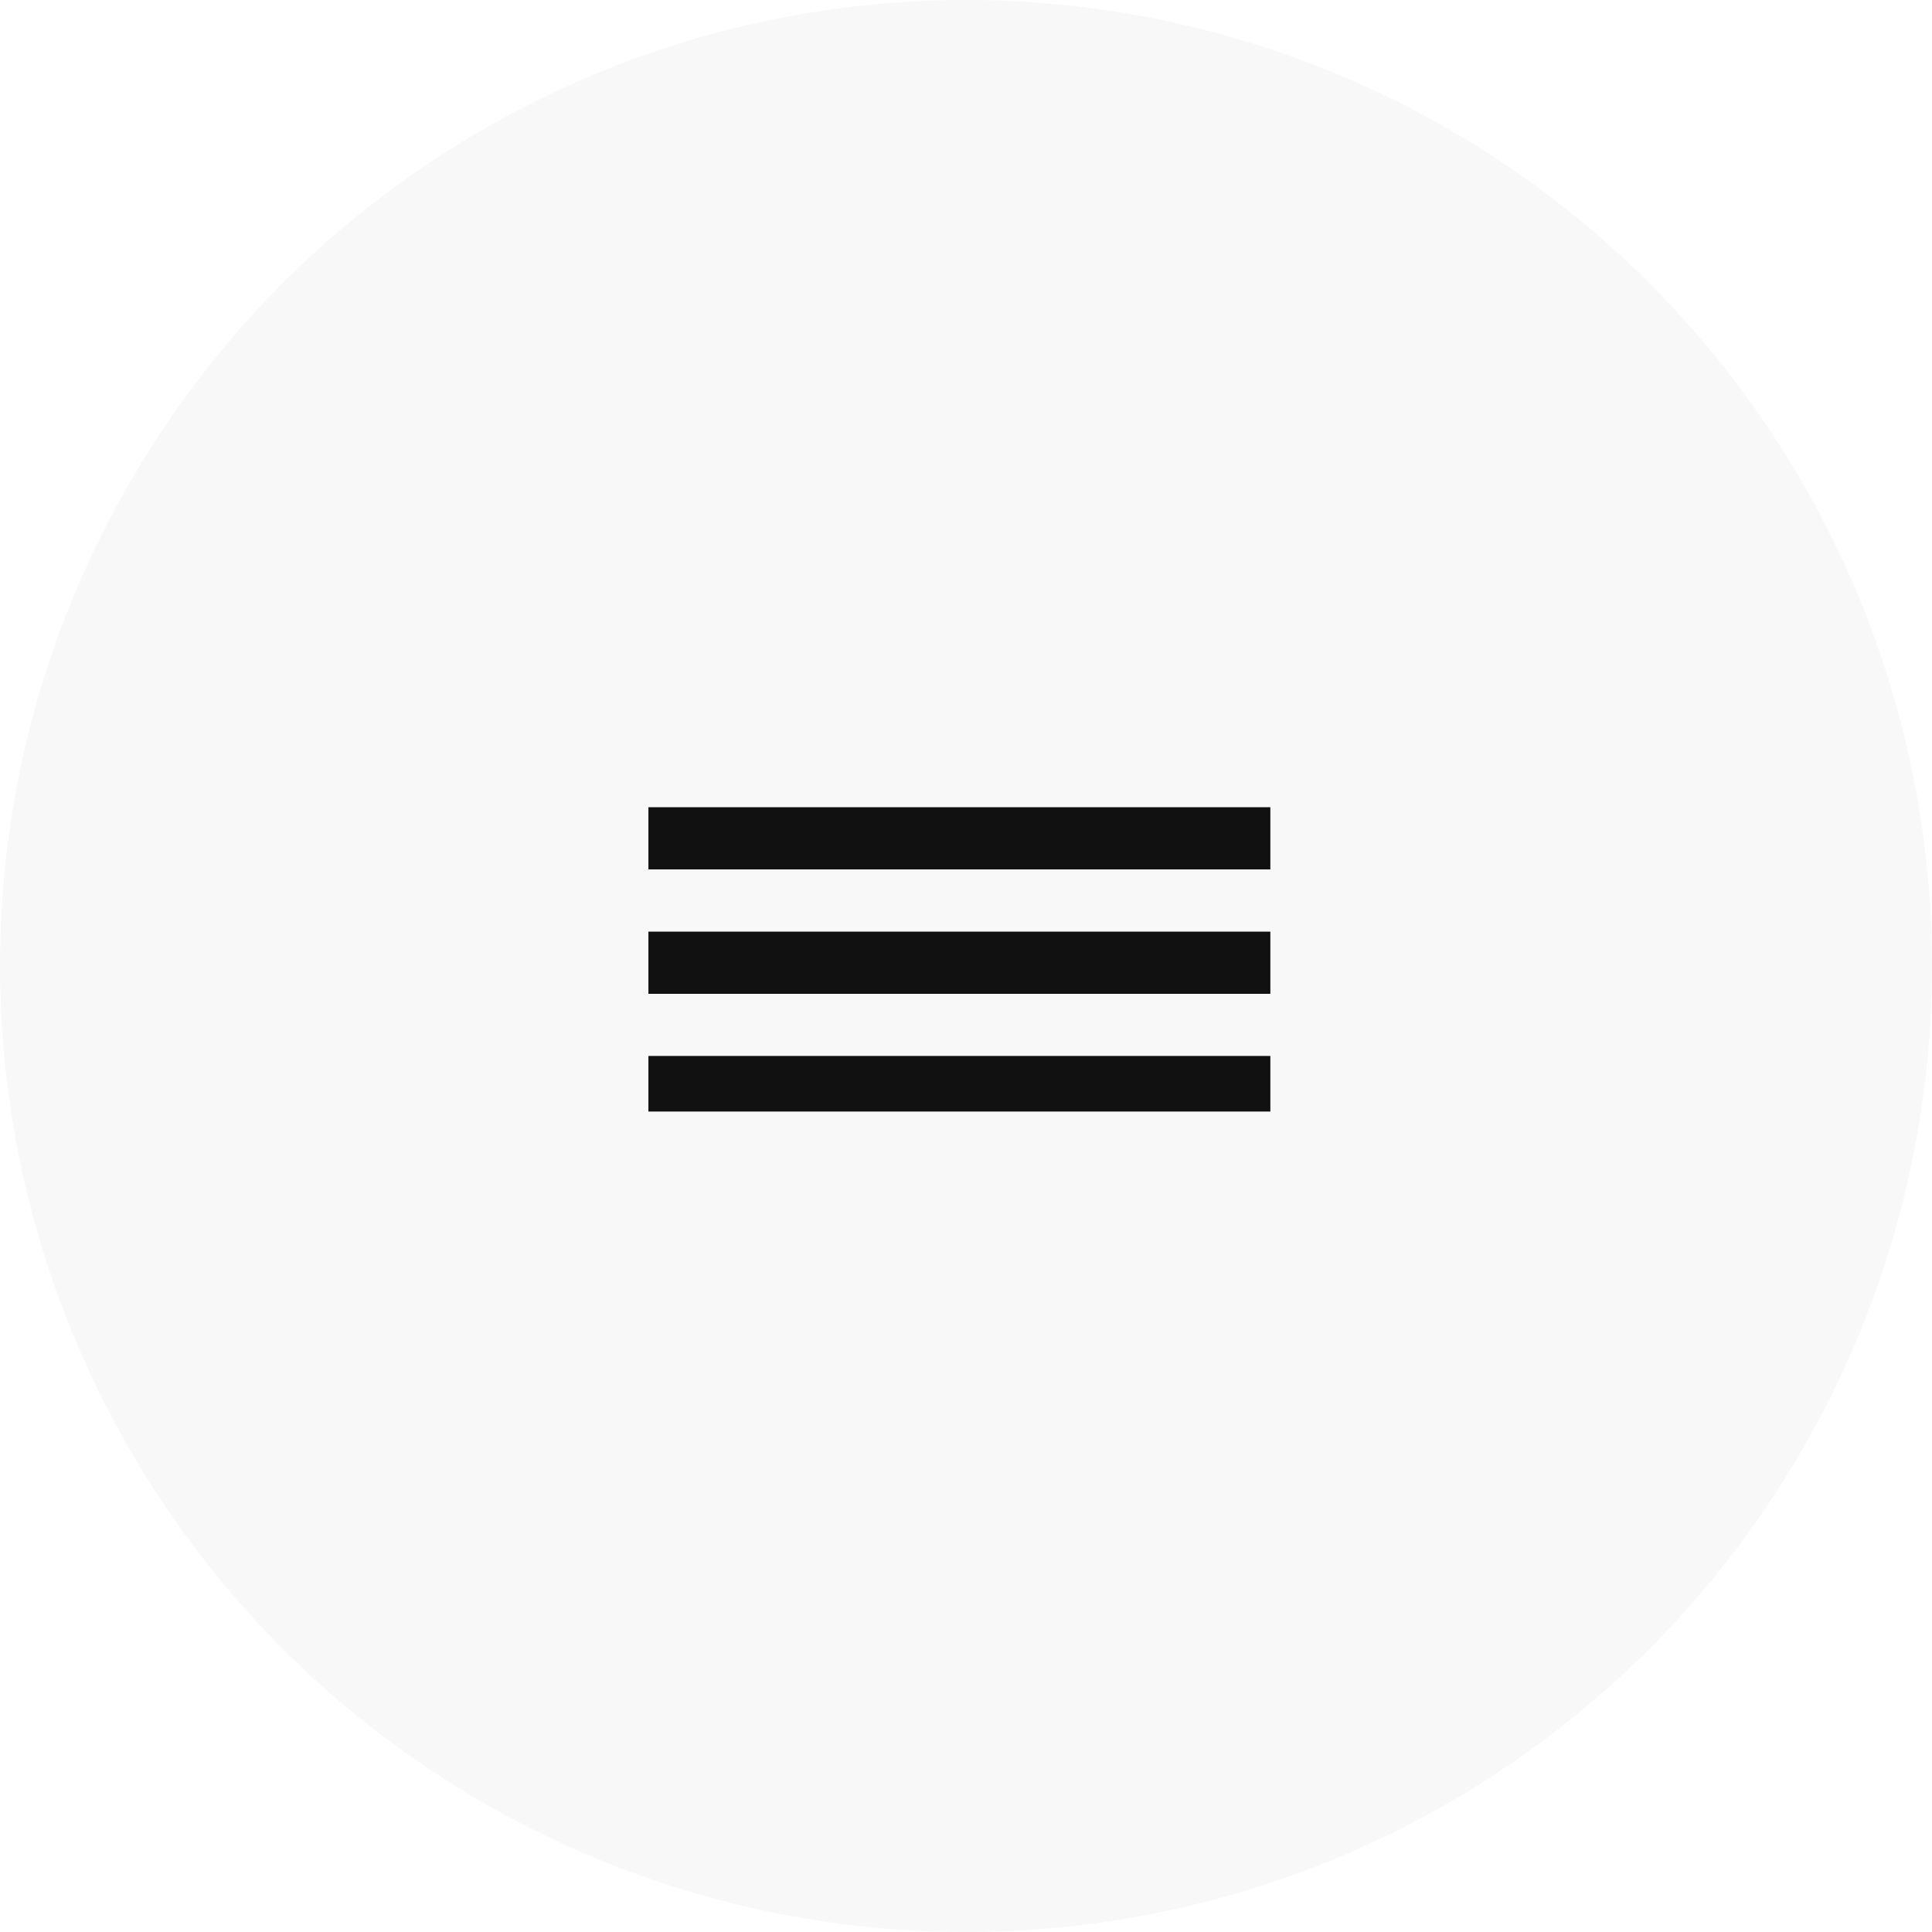
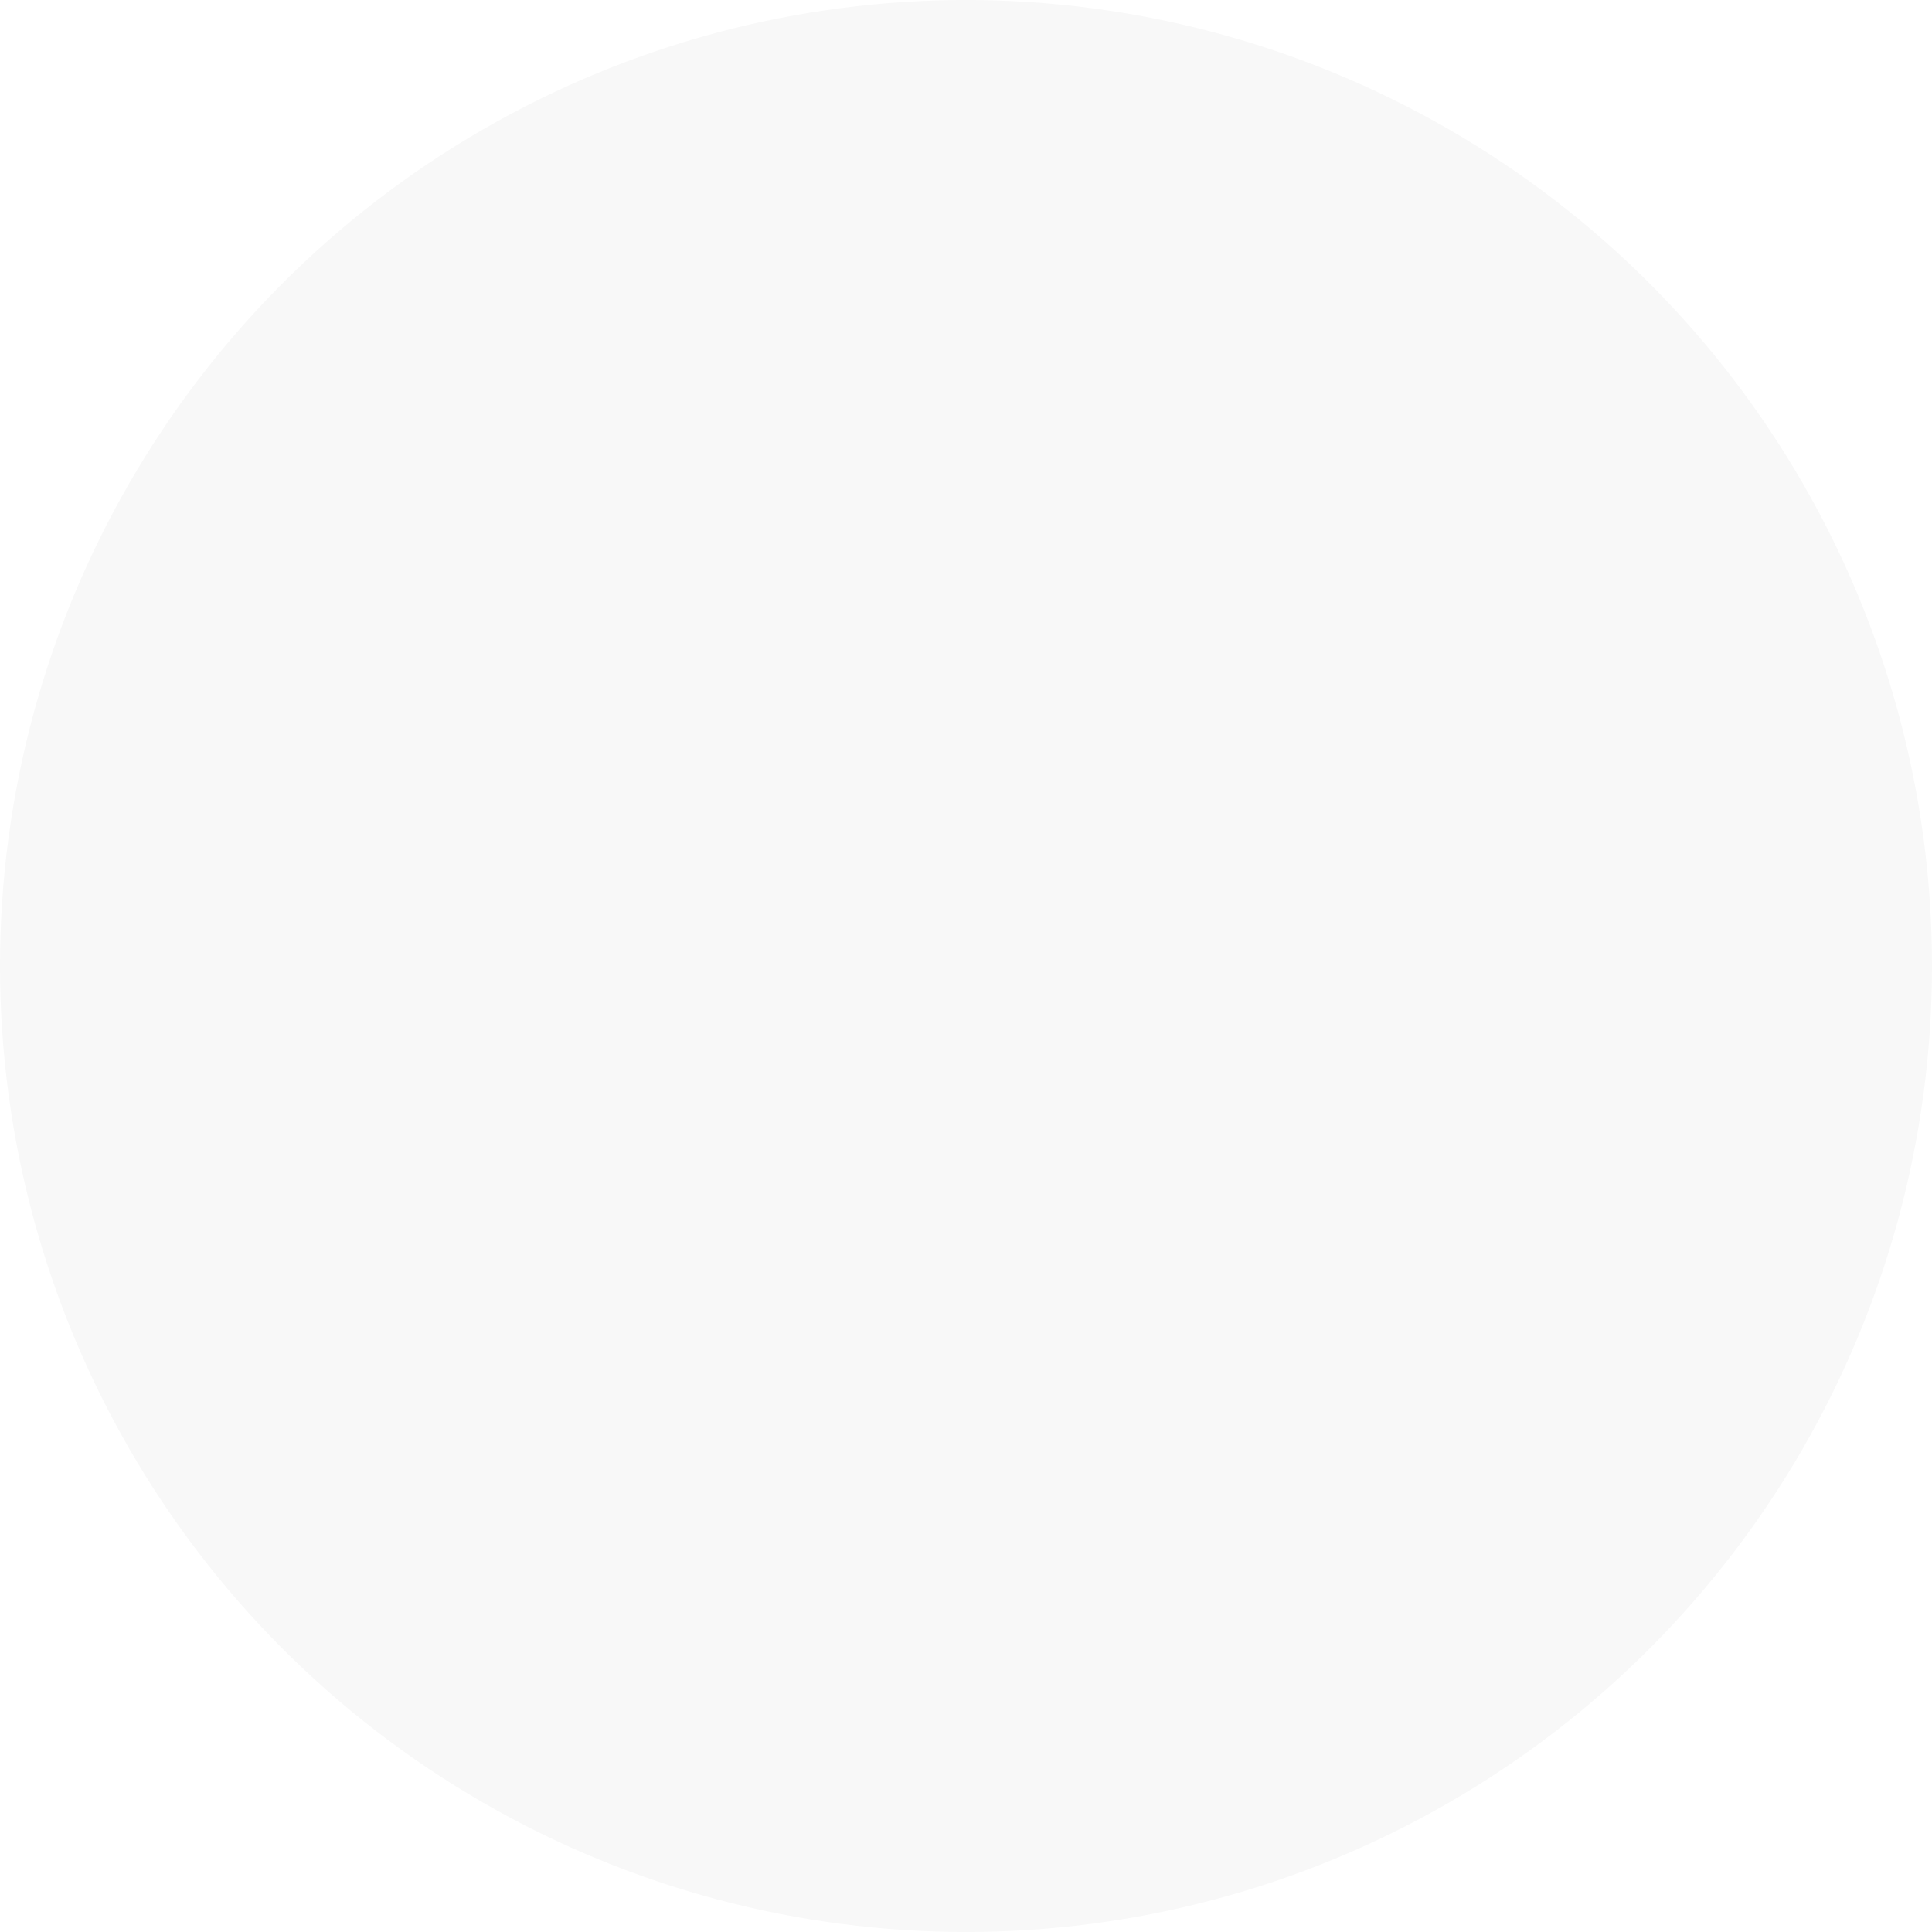
<svg xmlns="http://www.w3.org/2000/svg" width="146" height="146" viewBox="0 0 146 146" fill="none">
  <circle cx="73" cy="73" r="73" fill="#111111" fill-opacity="0.03" />
  <g clip-path="url(#clip0_2422_398)">
-     <path d="M96 61H49V65.7H96V61Z" fill="#111111" />
-     <path d="M96 70.404H49V75.104H96V70.404Z" fill="#111111" />
-     <path d="M96 79.797H49V84.497H96V79.797Z" fill="#111111" />
-   </g>
+     </g>
  <defs>
    <clipPath id="clip0_2422_398">
-       <rect width="47" height="23" fill="white" transform="translate(49 61)" />
-     </clipPath>
+       </clipPath>
  </defs>
</svg>